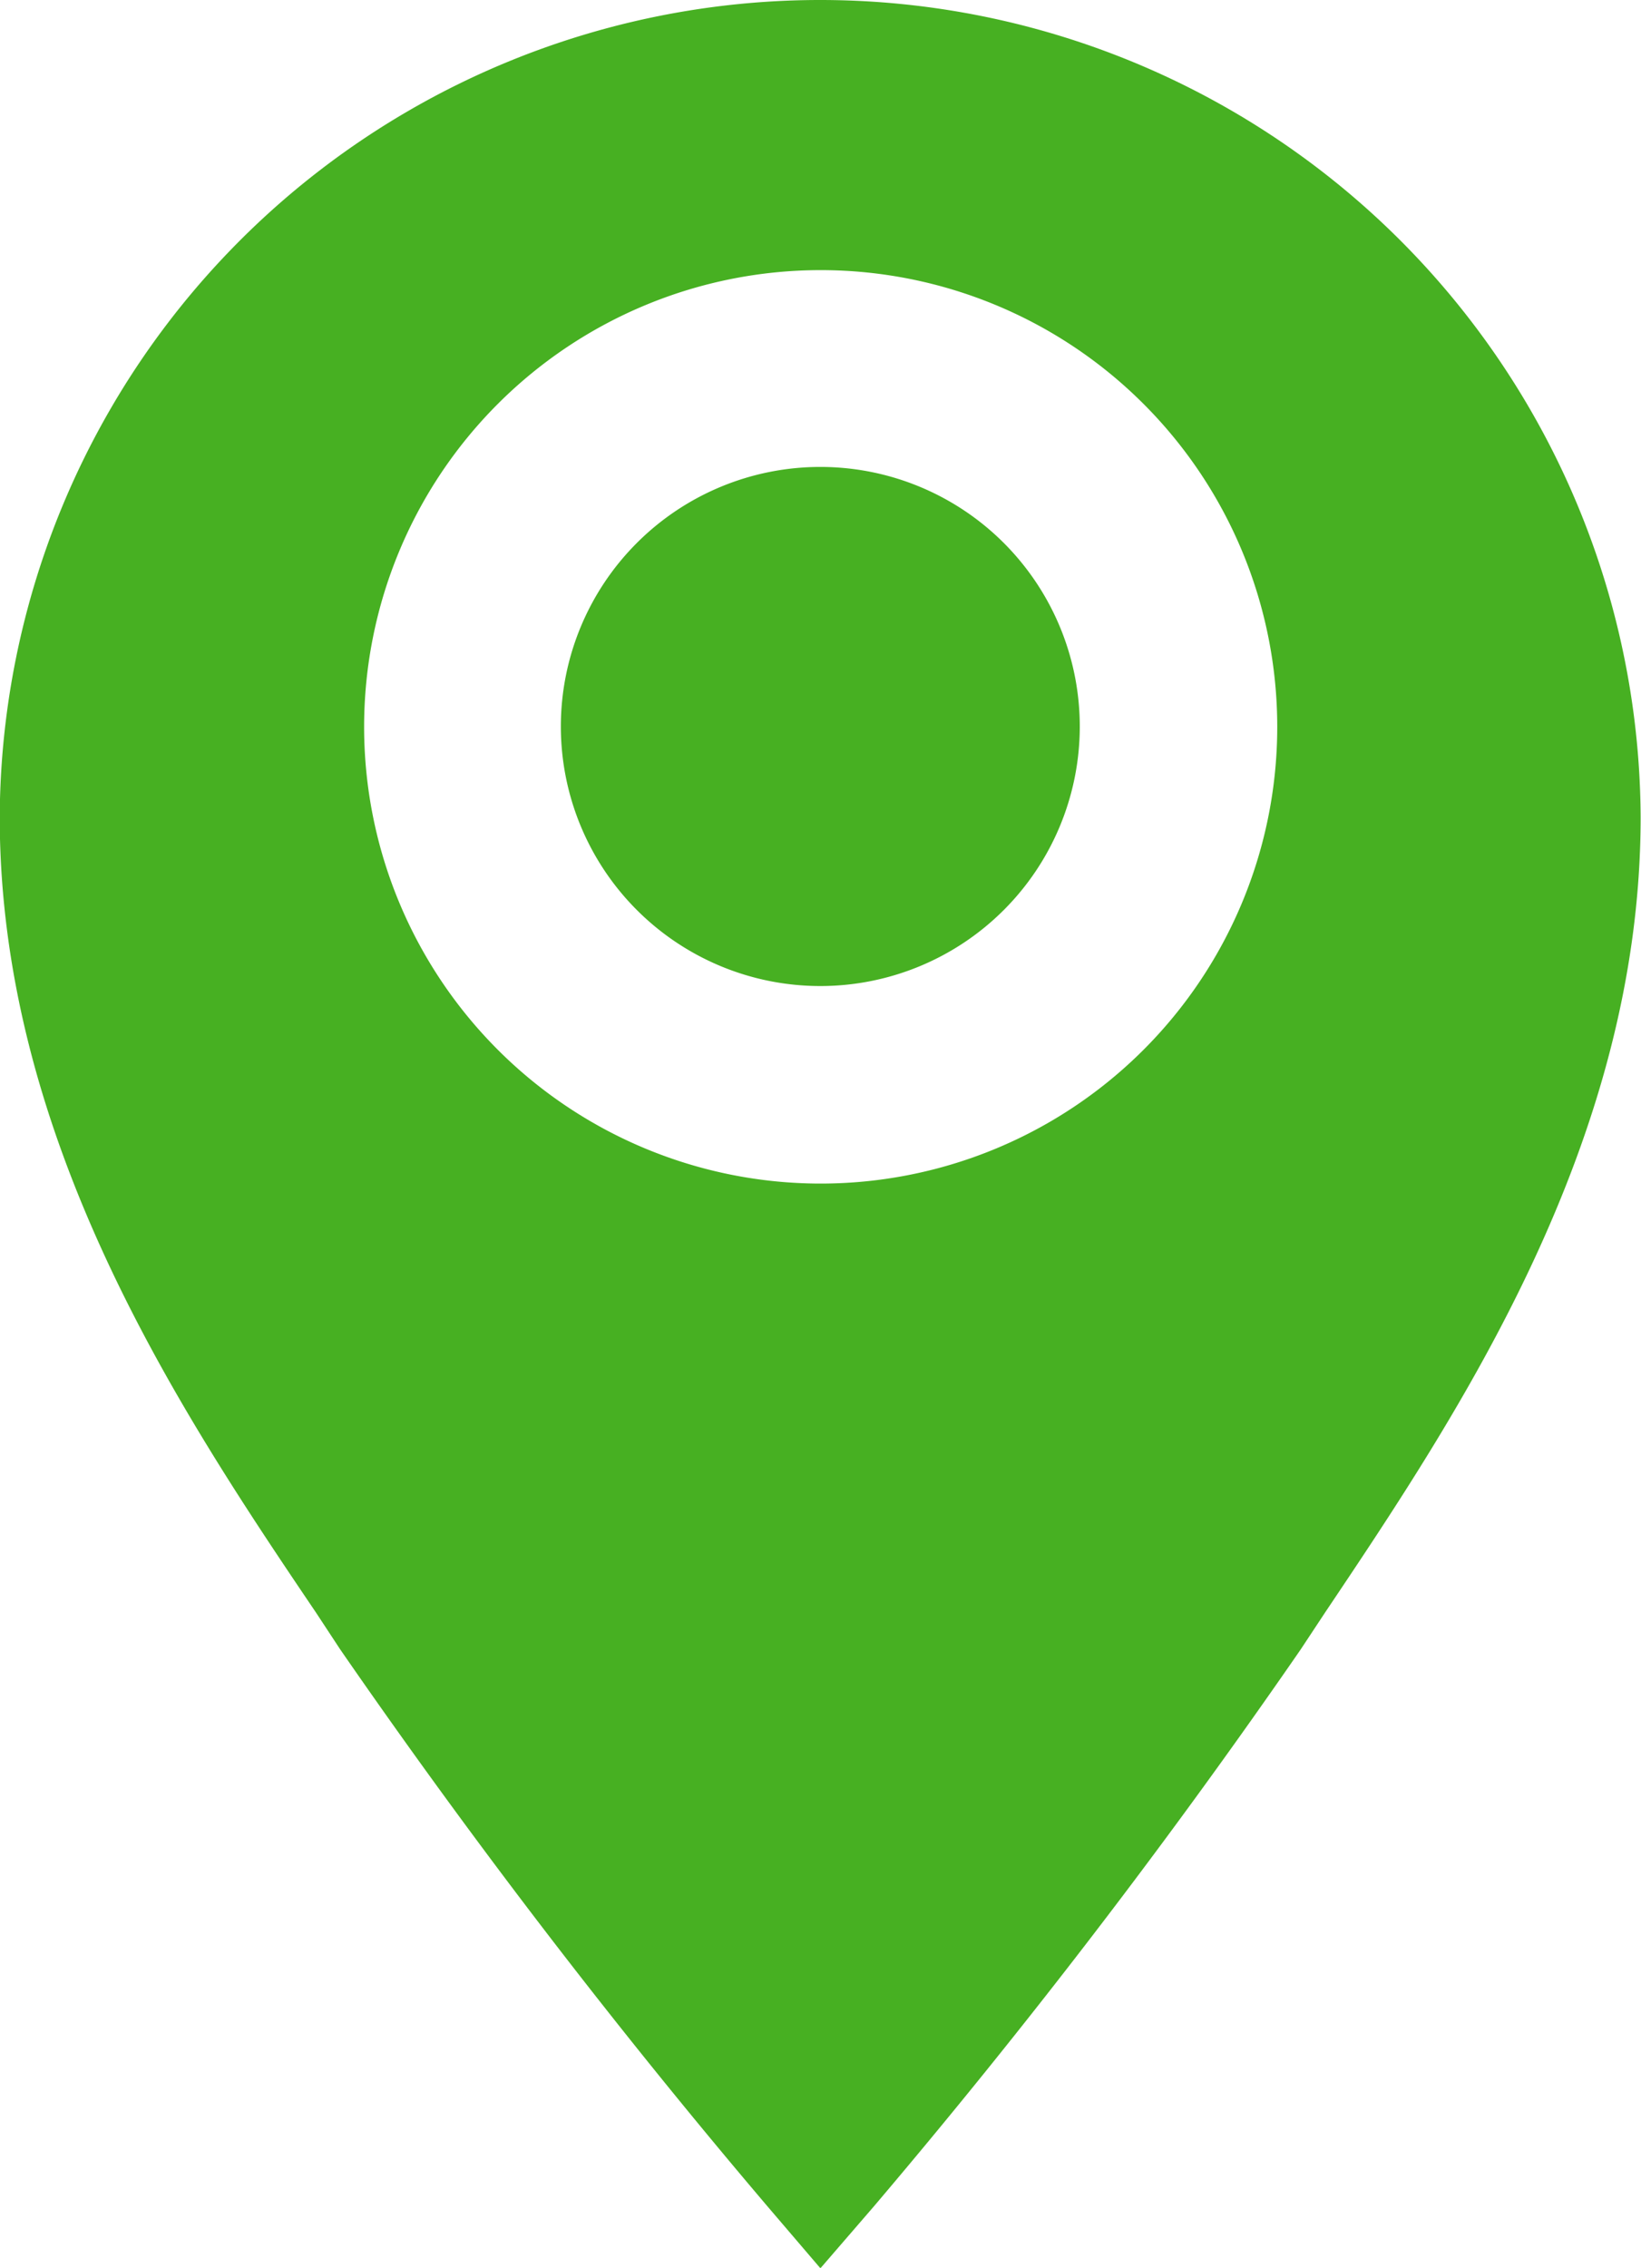
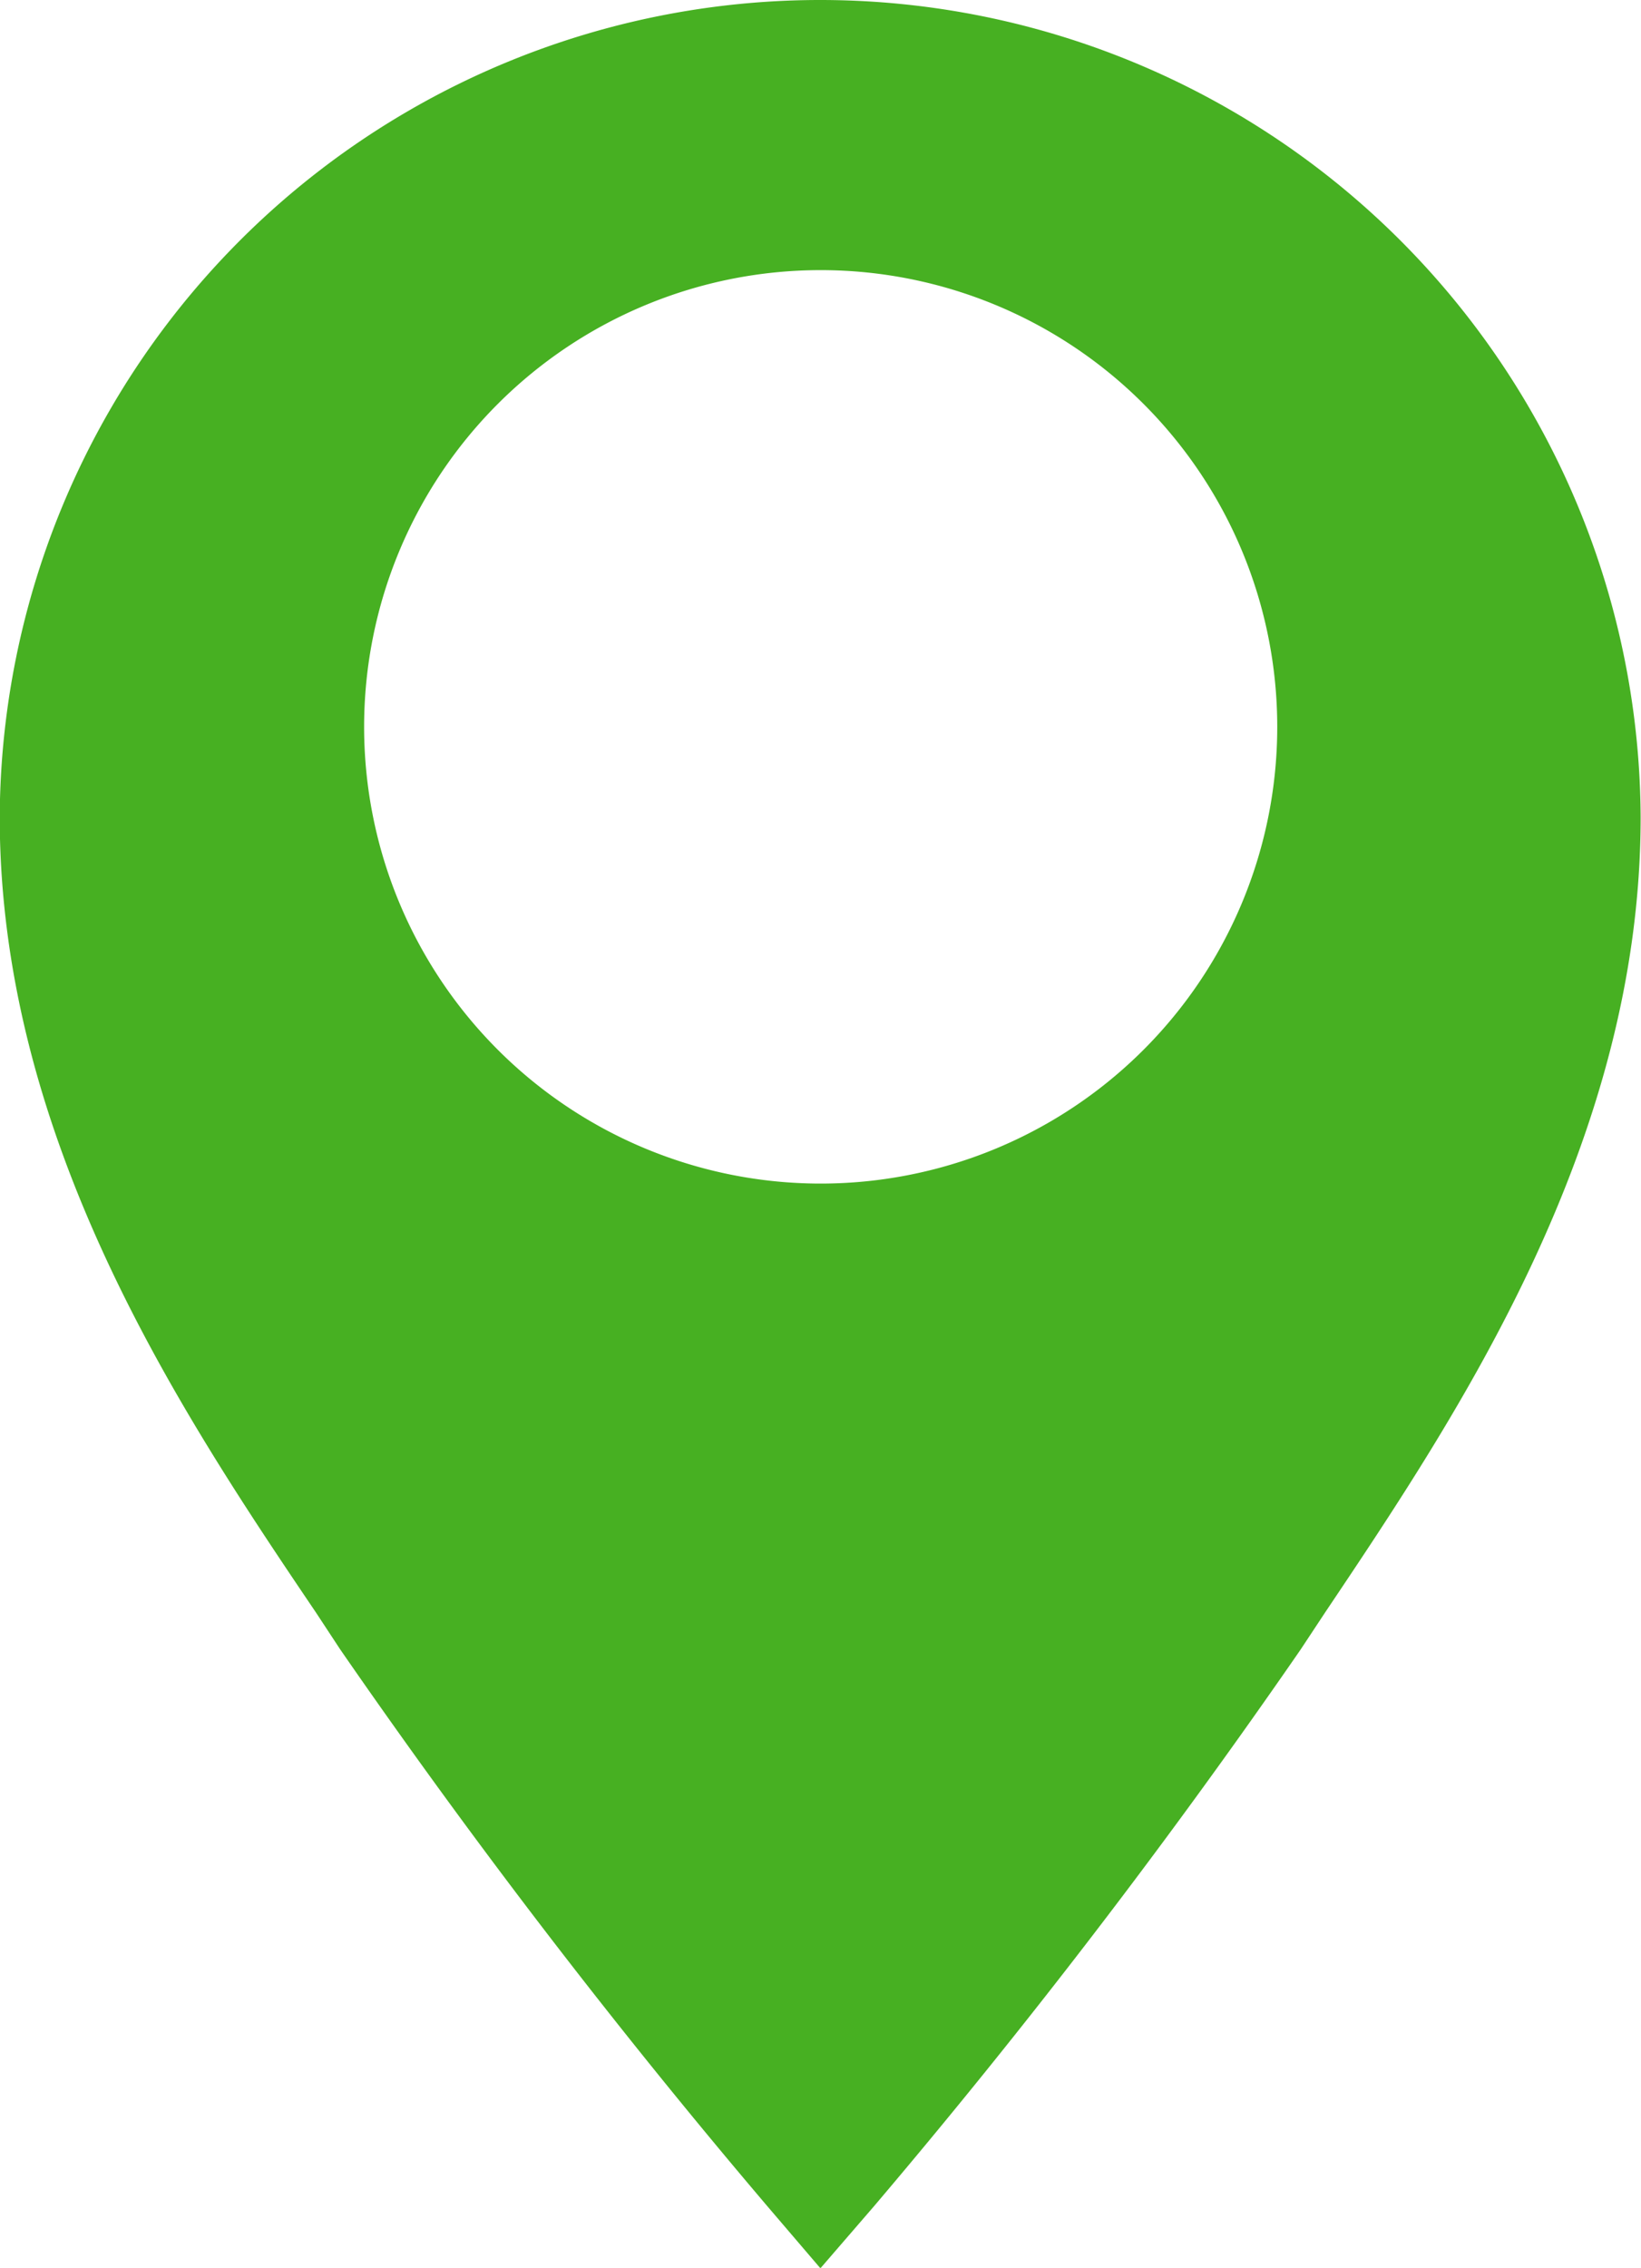
<svg xmlns="http://www.w3.org/2000/svg" width="18" height="24.867" viewBox="0 0 18 24.867">
  <g id="グループ_67038" data-name="グループ 67038" transform="translate(15083.71 8176.33)">
    <path id="パス_718328" data-name="パス 718328" d="M17.287,2.67a9,9,0,0,0-9,8.957c0,3.562,2,6.552,3.471,8.728l.263.4a76.806,76.806,0,0,0,4.69,6.111l.578.676.584-.676a76.737,76.737,0,0,0,4.685-6.111l.269-.407c1.46-2.176,3.459-5.154,3.459-8.717A9,9,0,0,0,17.287,2.67Zm0,12.978A5.008,5.008,0,1,1,22.3,10.642,5.008,5.008,0,0,1,17.287,15.648Z" transform="translate(-15092 -8179)" fill="#47b022" />
-     <path id="パス_718329" data-name="パス 718329" d="M24.723,14.462a2.846,2.846,0,1,1-2.846-2.852A2.846,2.846,0,0,1,24.723,14.462Z" transform="translate(-15096.589 -8182.82)" fill="#47b022" />
  </g>
</svg>